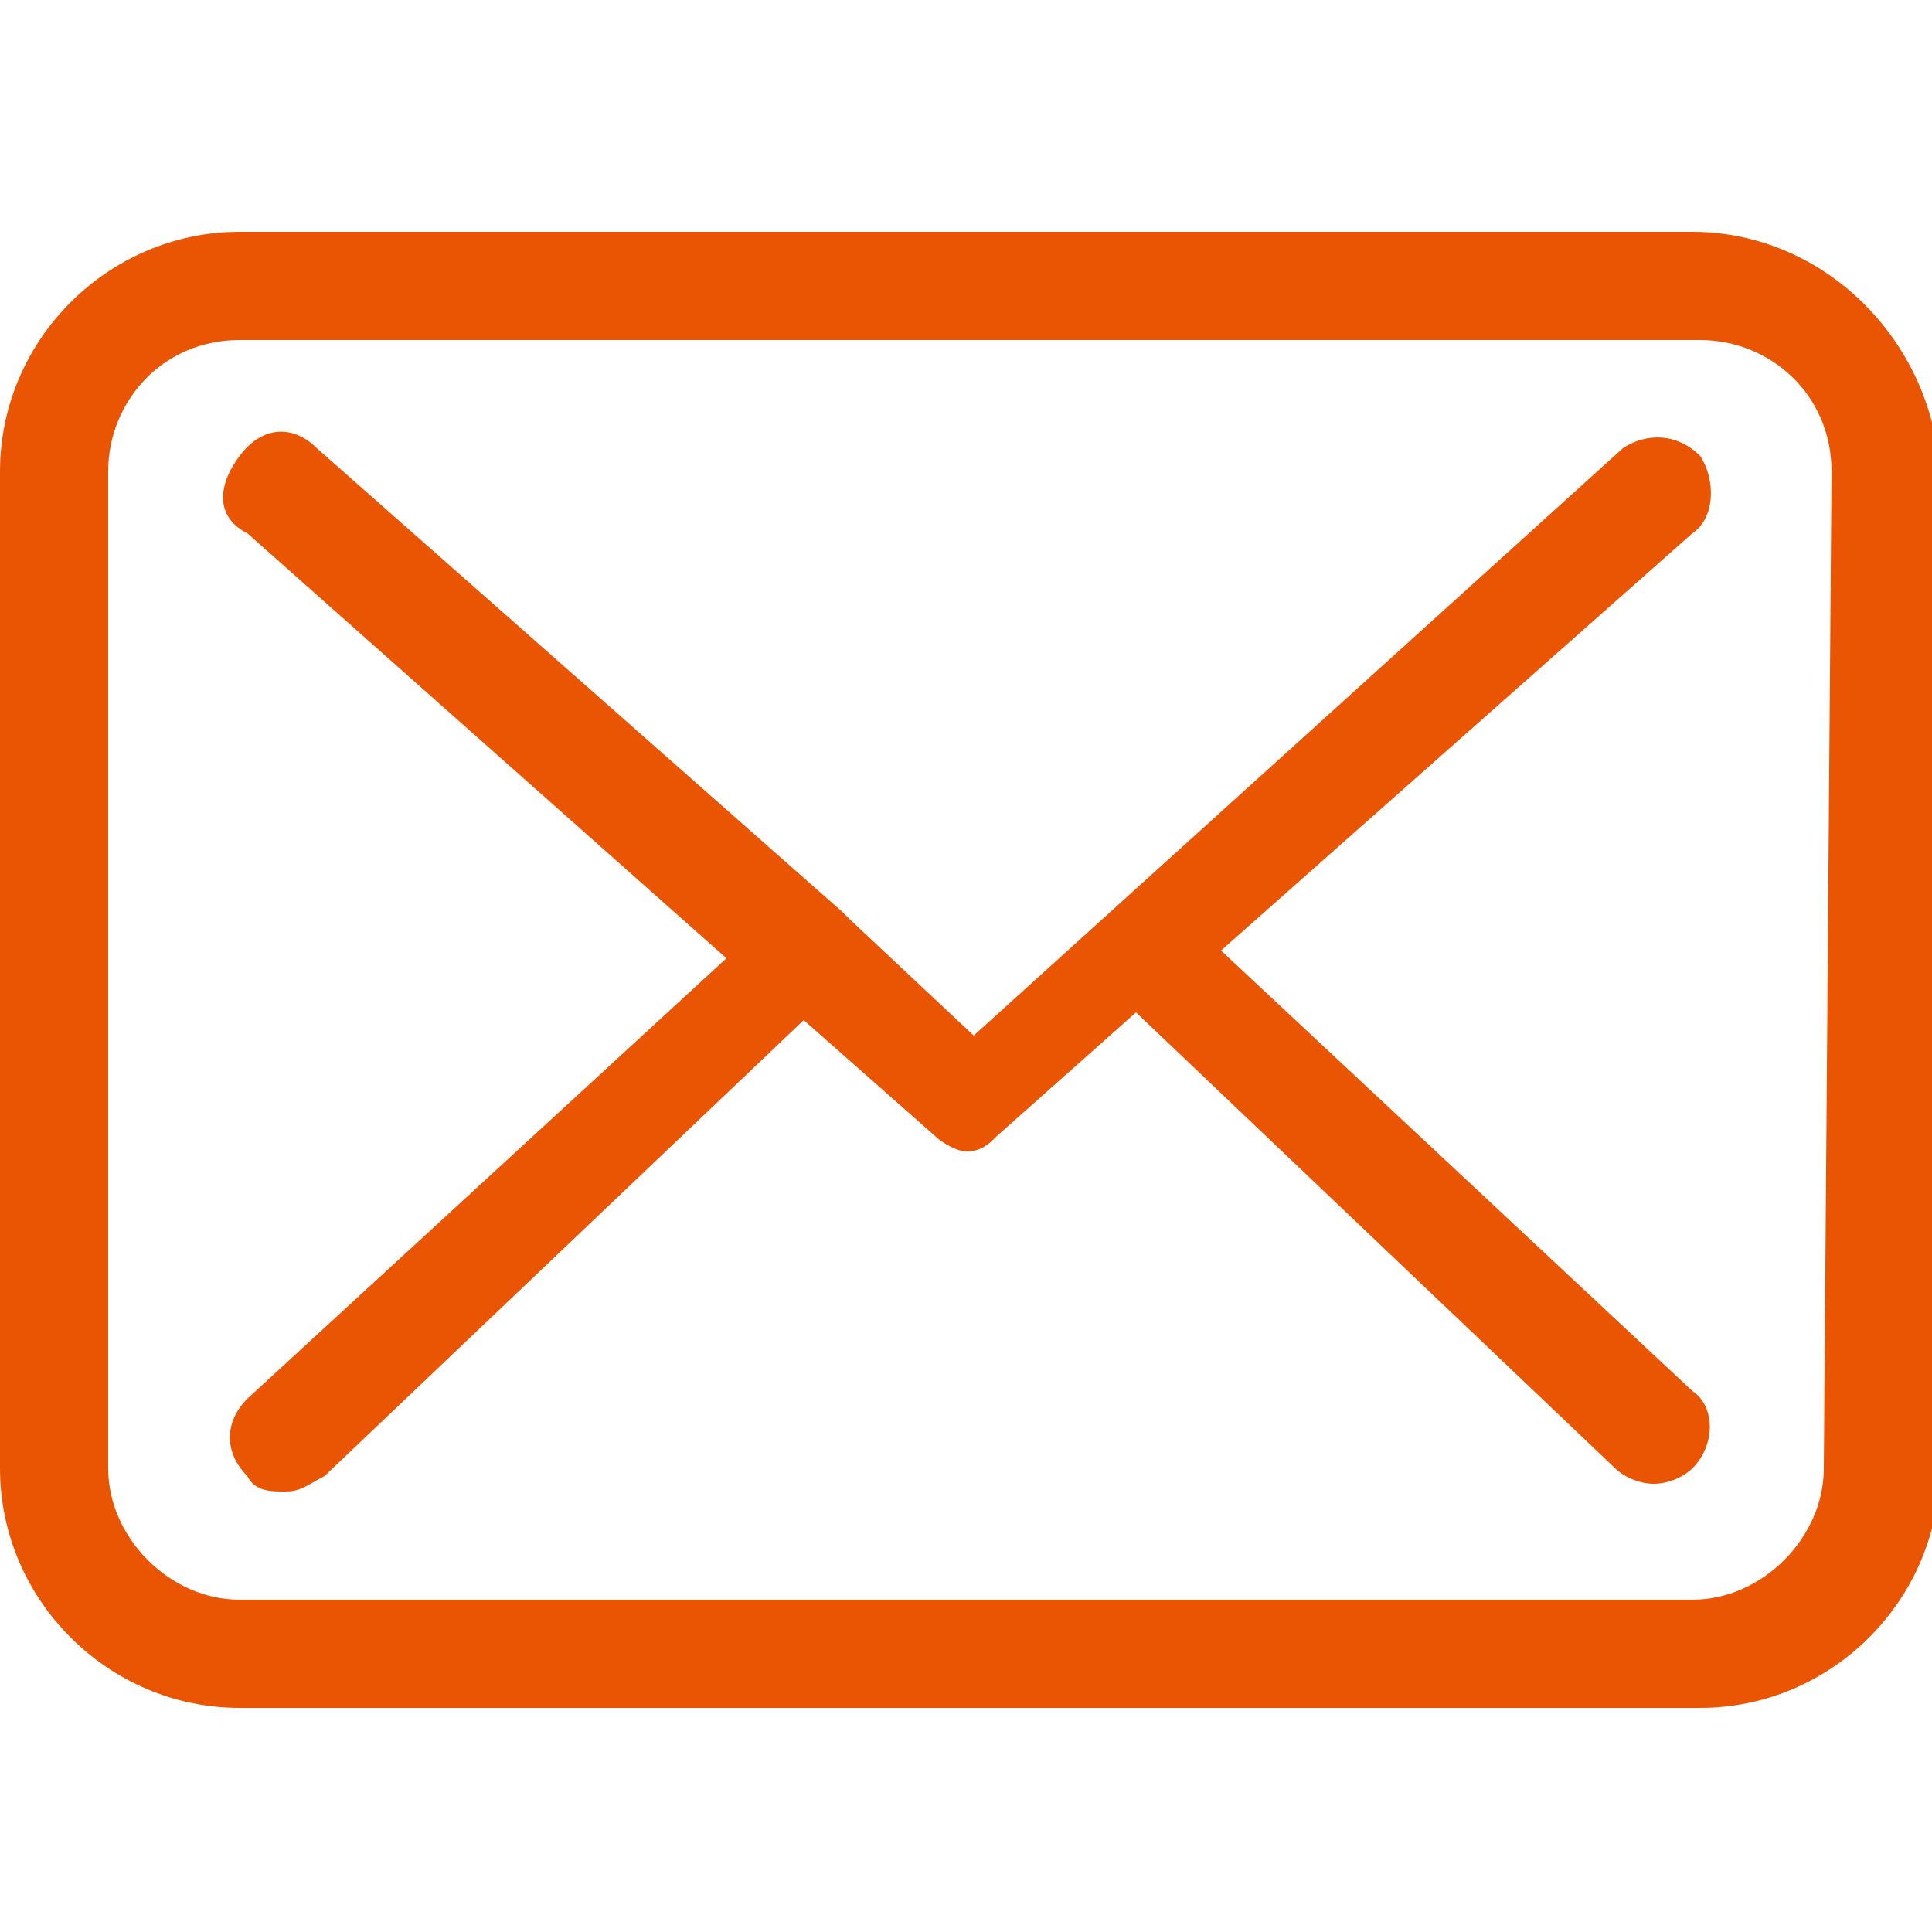
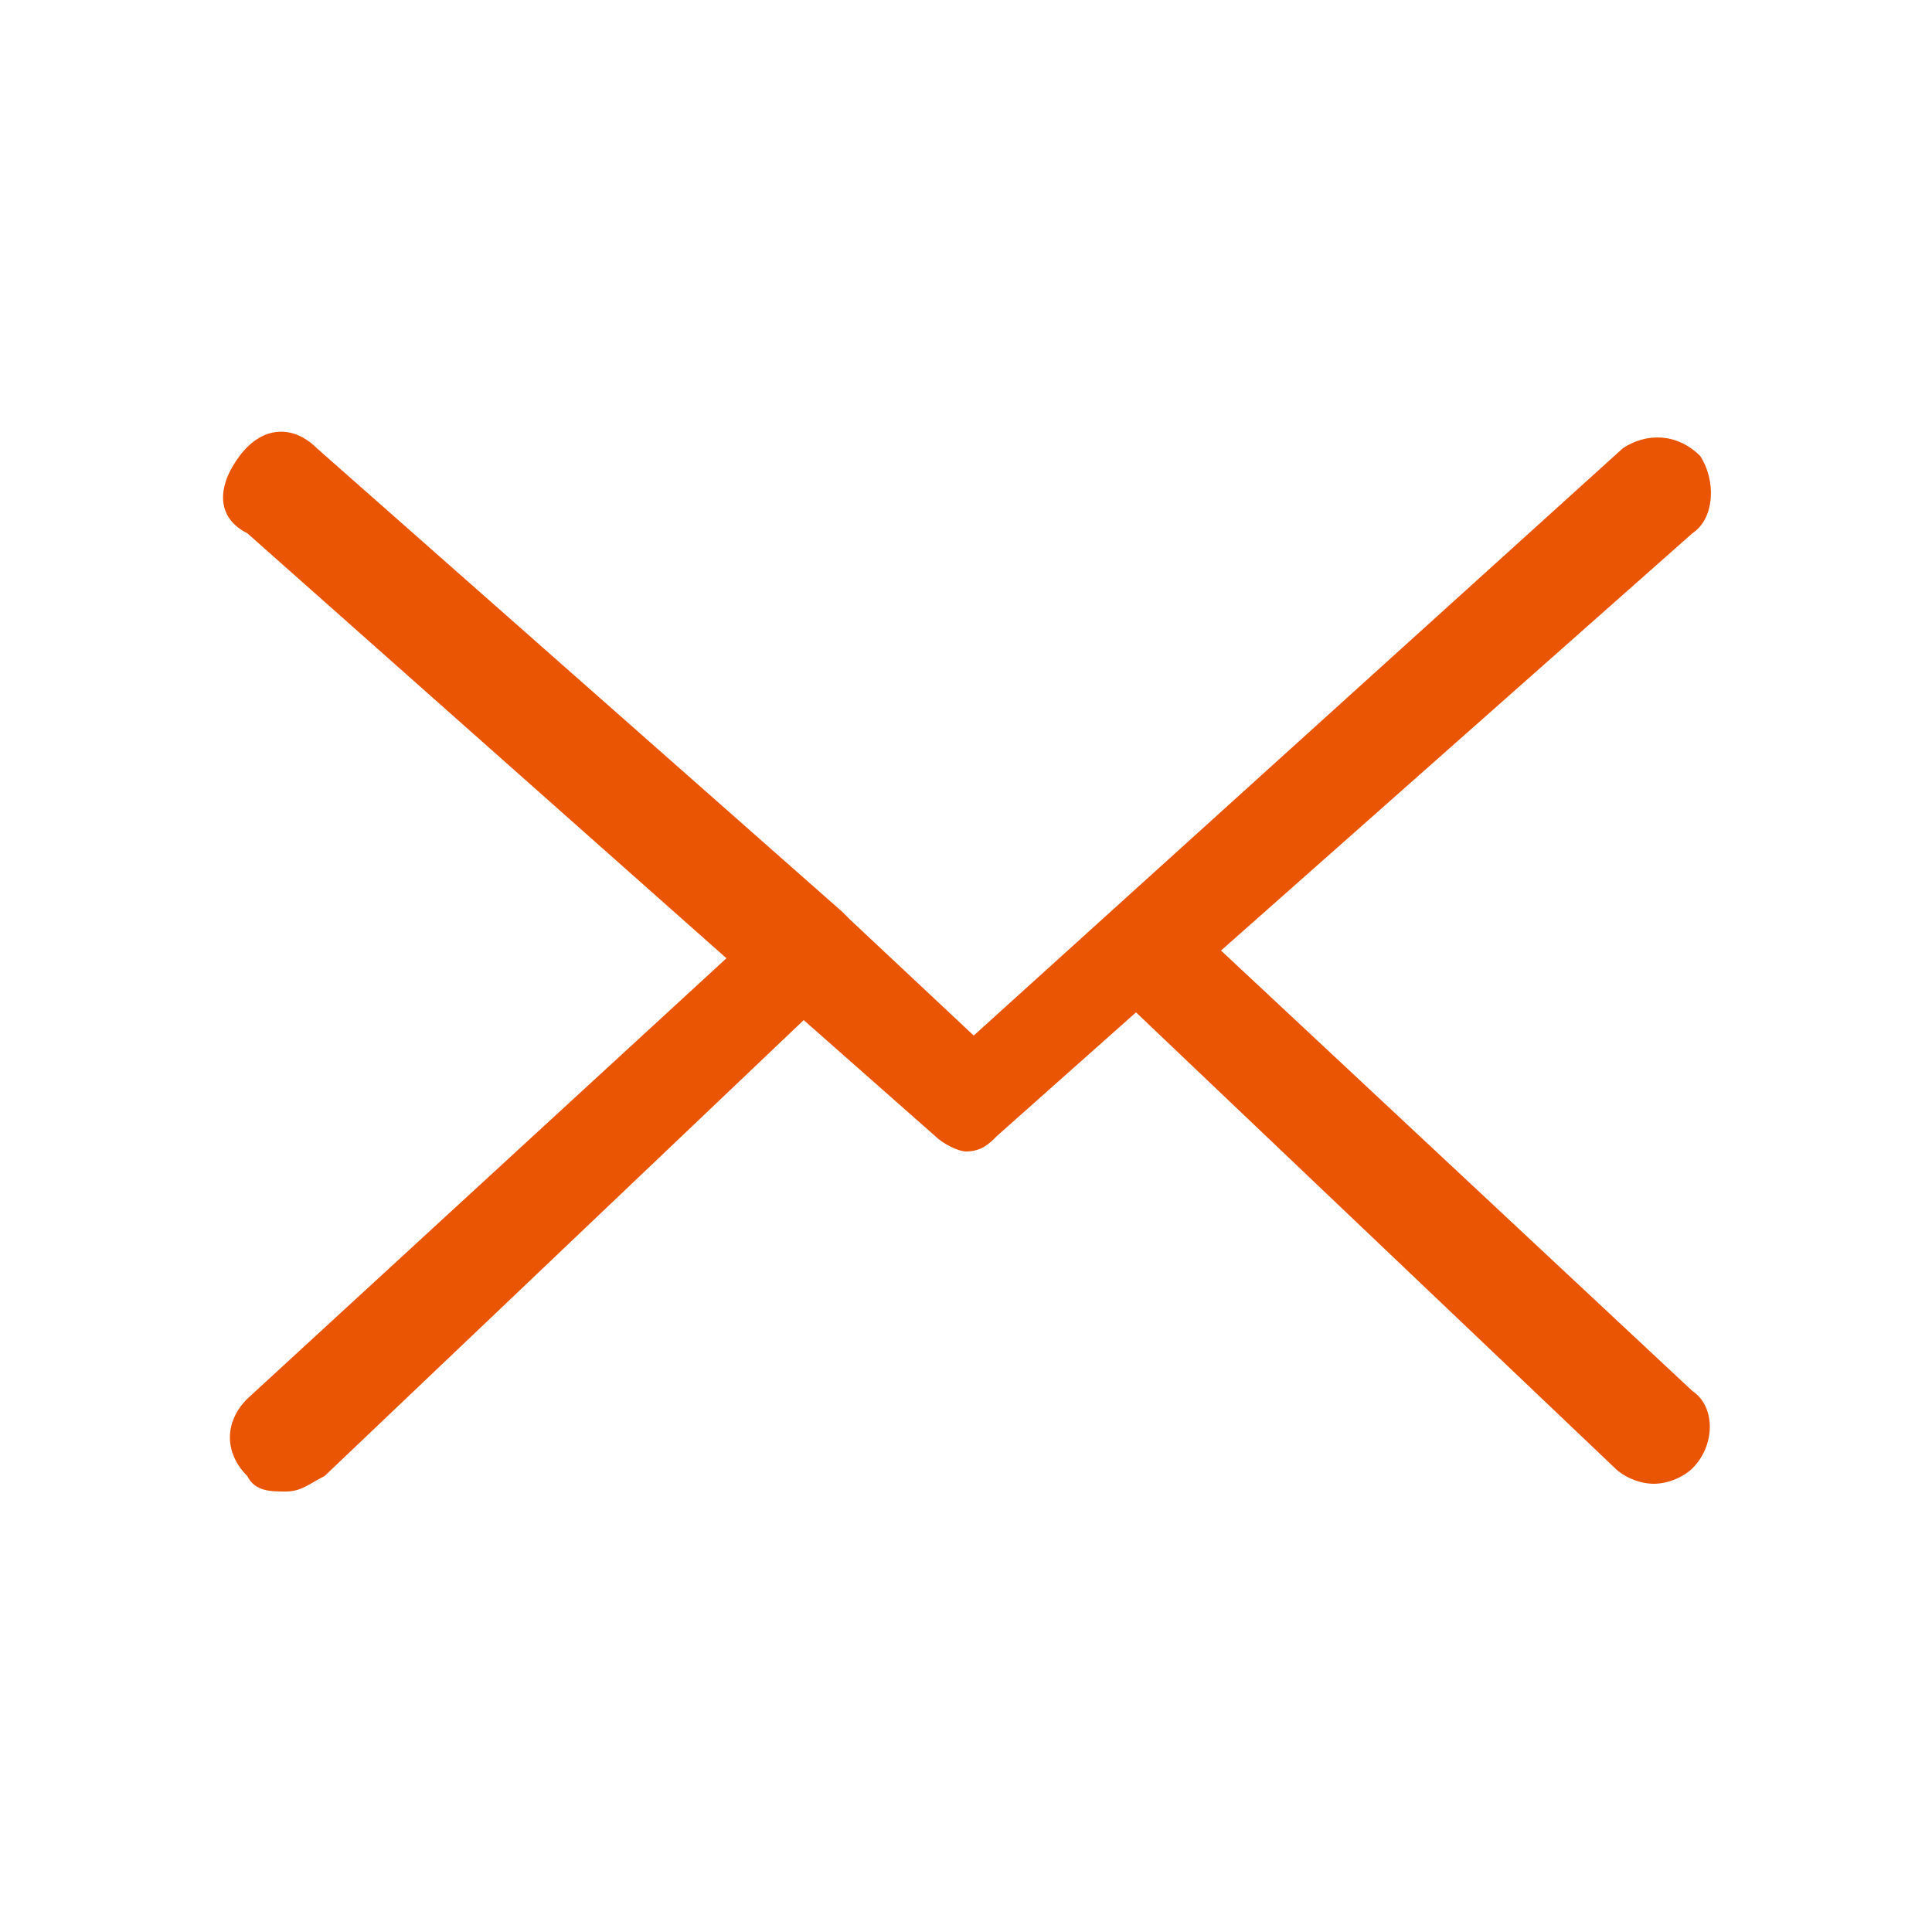
<svg xmlns="http://www.w3.org/2000/svg" version="1.1" id="Capa_1" x="0px" y="0px" viewBox="0 0 25 25" style="enable-background:new 0 0 25 25;" xml:space="preserve">
  <style type="text/css">
	.st0{fill:#EA5504;}
</style>
  <g>
    <g>
-       <path class="st0" d="M21.9,3H3.1C1.4,3,0,4.4,0,6.1V19c0,1.7,1.4,3.1,3.1,3.1H22c1.7,0,3.1-1.4,3.1-3.1V6.1C25,4.4,23.6,3,21.9,3z     M23.6,19c0,0.9-0.8,1.7-1.7,1.7H3.1c-0.9,0-1.7-0.8-1.7-1.7V6.1c0-0.9,0.7-1.7,1.7-1.7H22c0.9,0,1.7,0.7,1.7,1.7L23.6,19L23.6,19    z" />
      <path class="st0" d="M15.8,12.3l6.1-5.4c0.3-0.2,0.3-0.7,0.1-1c-0.3-0.3-0.7-0.3-1-0.1l-8.4,7.6L11,11.9l0,0    c-0.1-0.1-0.1-0.1-0.1-0.1l-6.8-6c-0.3-0.3-0.7-0.3-1,0.1s-0.3,0.8,0.1,1l6.2,5.5l-6.2,5.7c-0.3,0.3-0.3,0.7,0,1    c0.1,0.2,0.3,0.2,0.5,0.2s0.3-0.1,0.5-0.2l6.2-5.9l1.7,1.5c0.1,0.1,0.3,0.2,0.4,0.2c0.2,0,0.3-0.1,0.4-0.2l1.8-1.6l6.2,5.9    c0.1,0.1,0.3,0.2,0.5,0.2s0.4-0.1,0.5-0.2c0.3-0.3,0.3-0.8,0-1L15.8,12.3z" />
    </g>
  </g>
</svg>